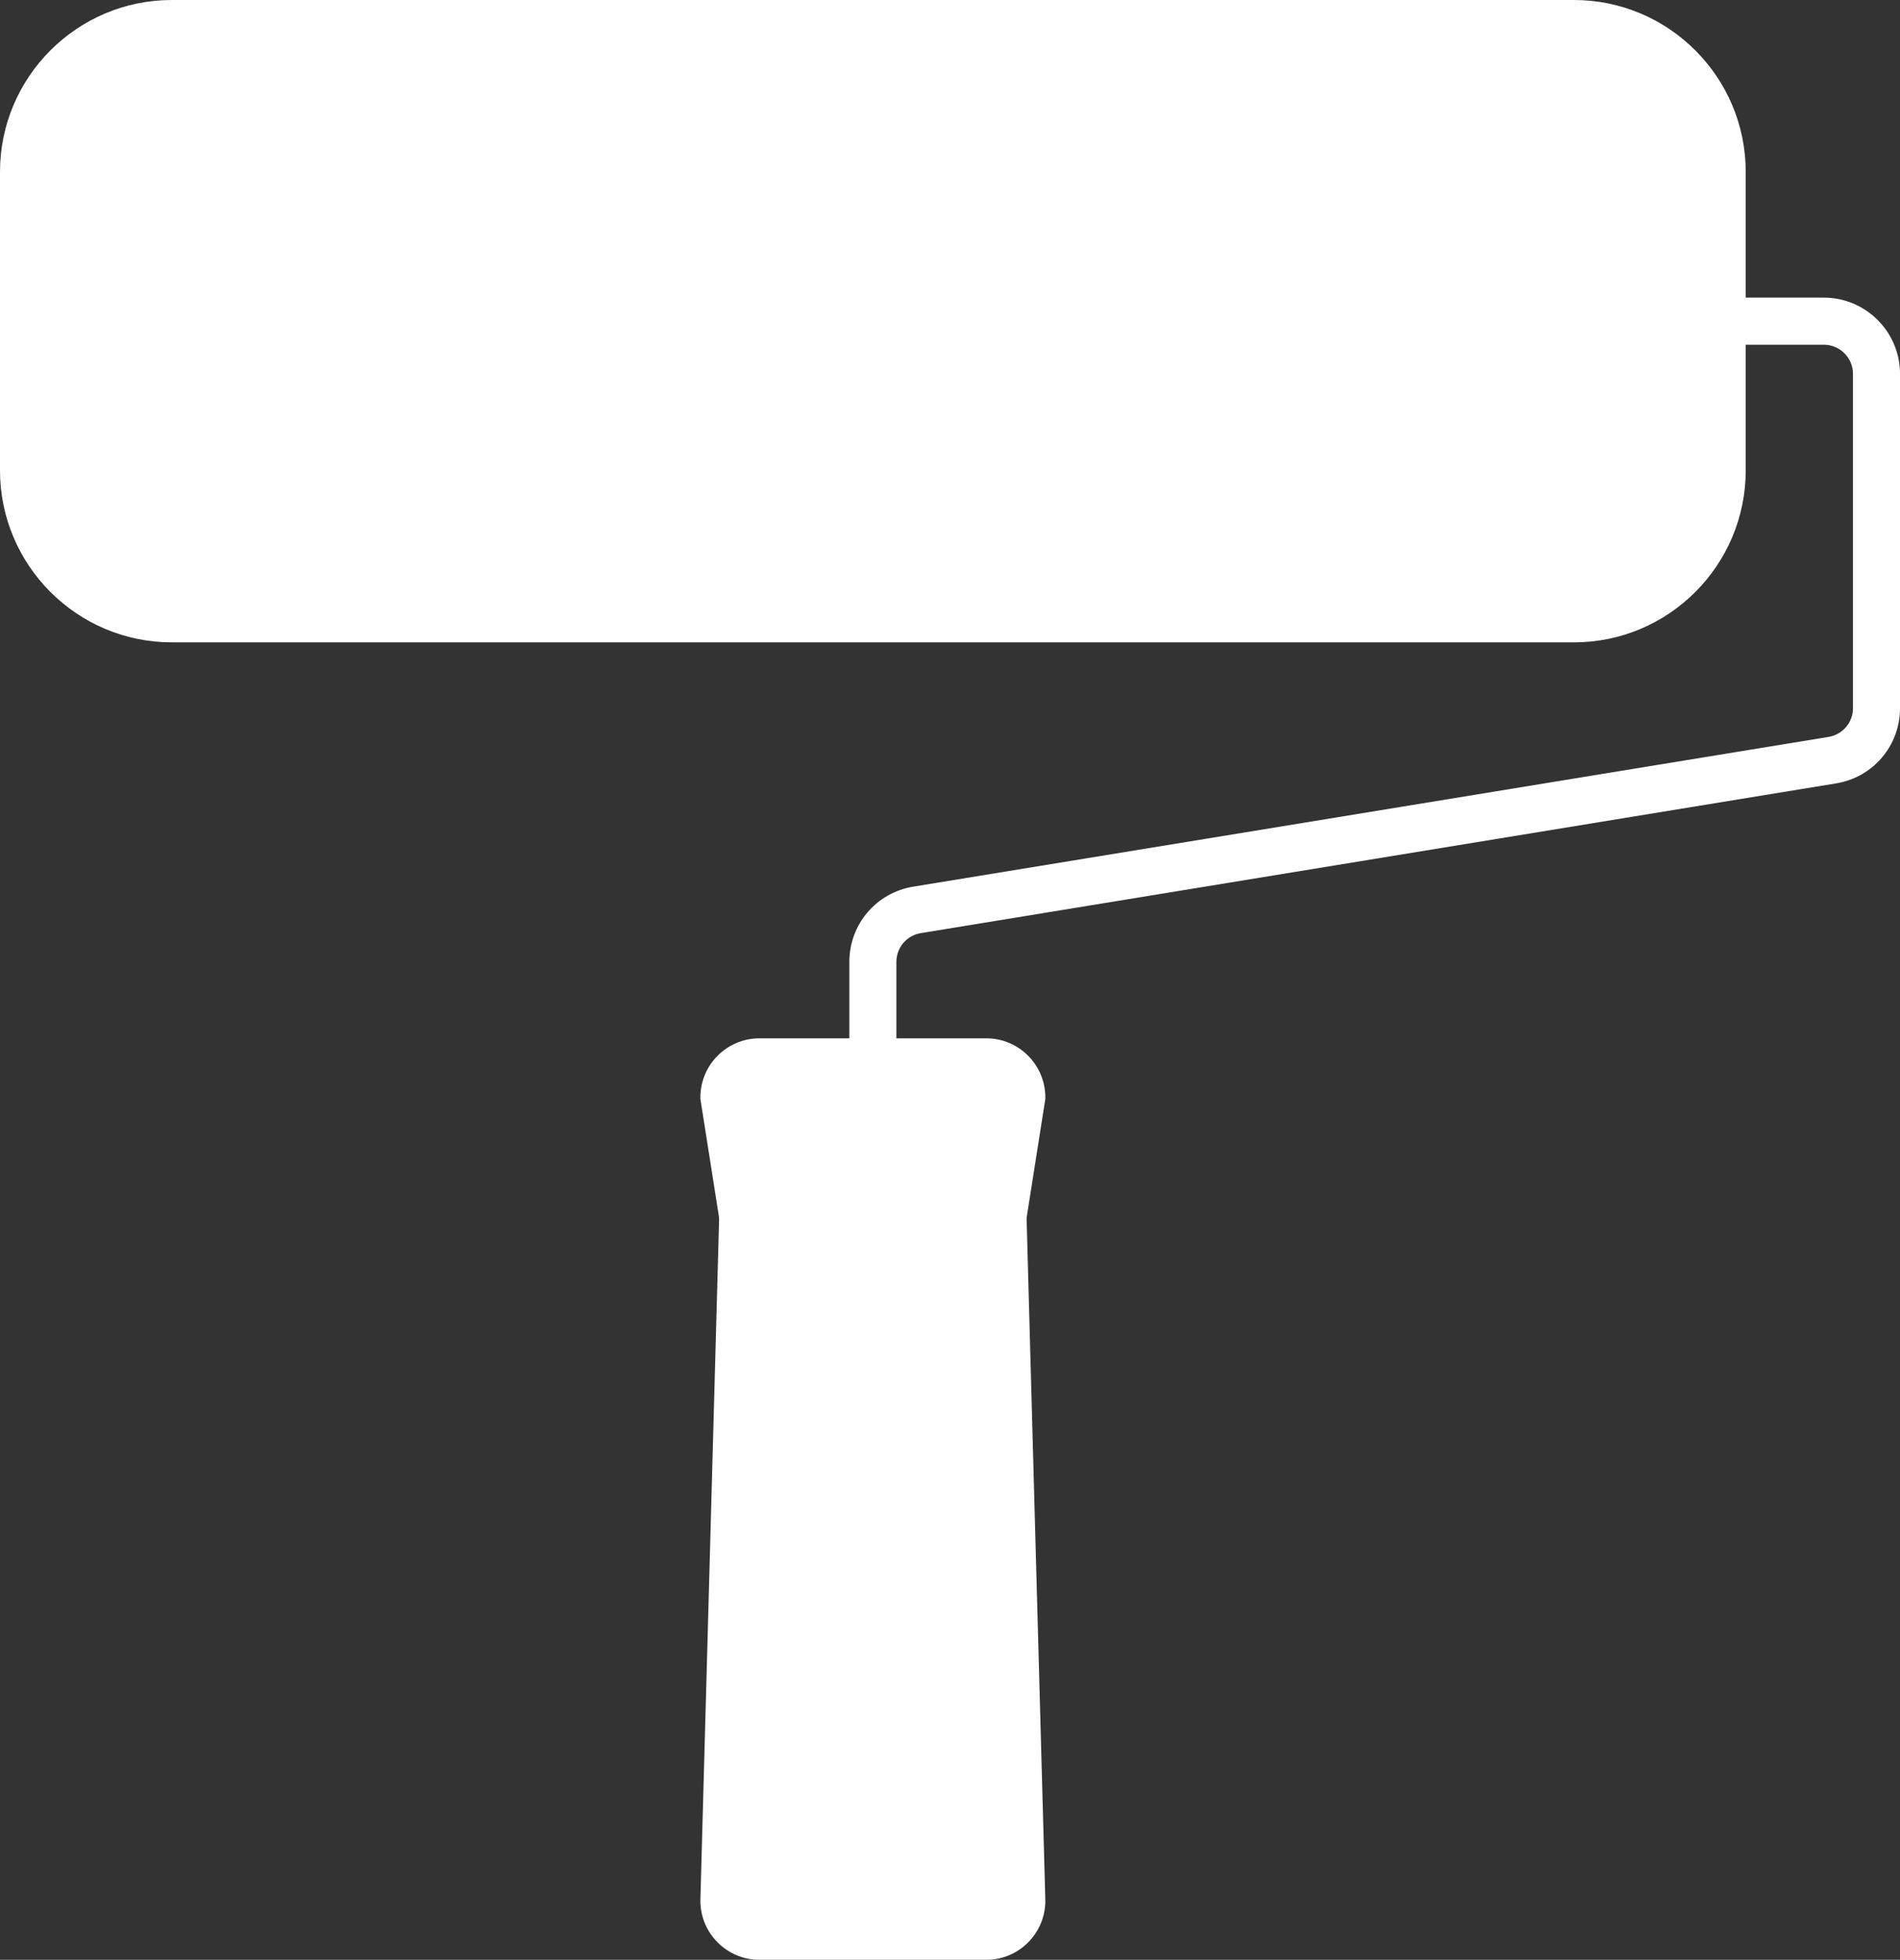
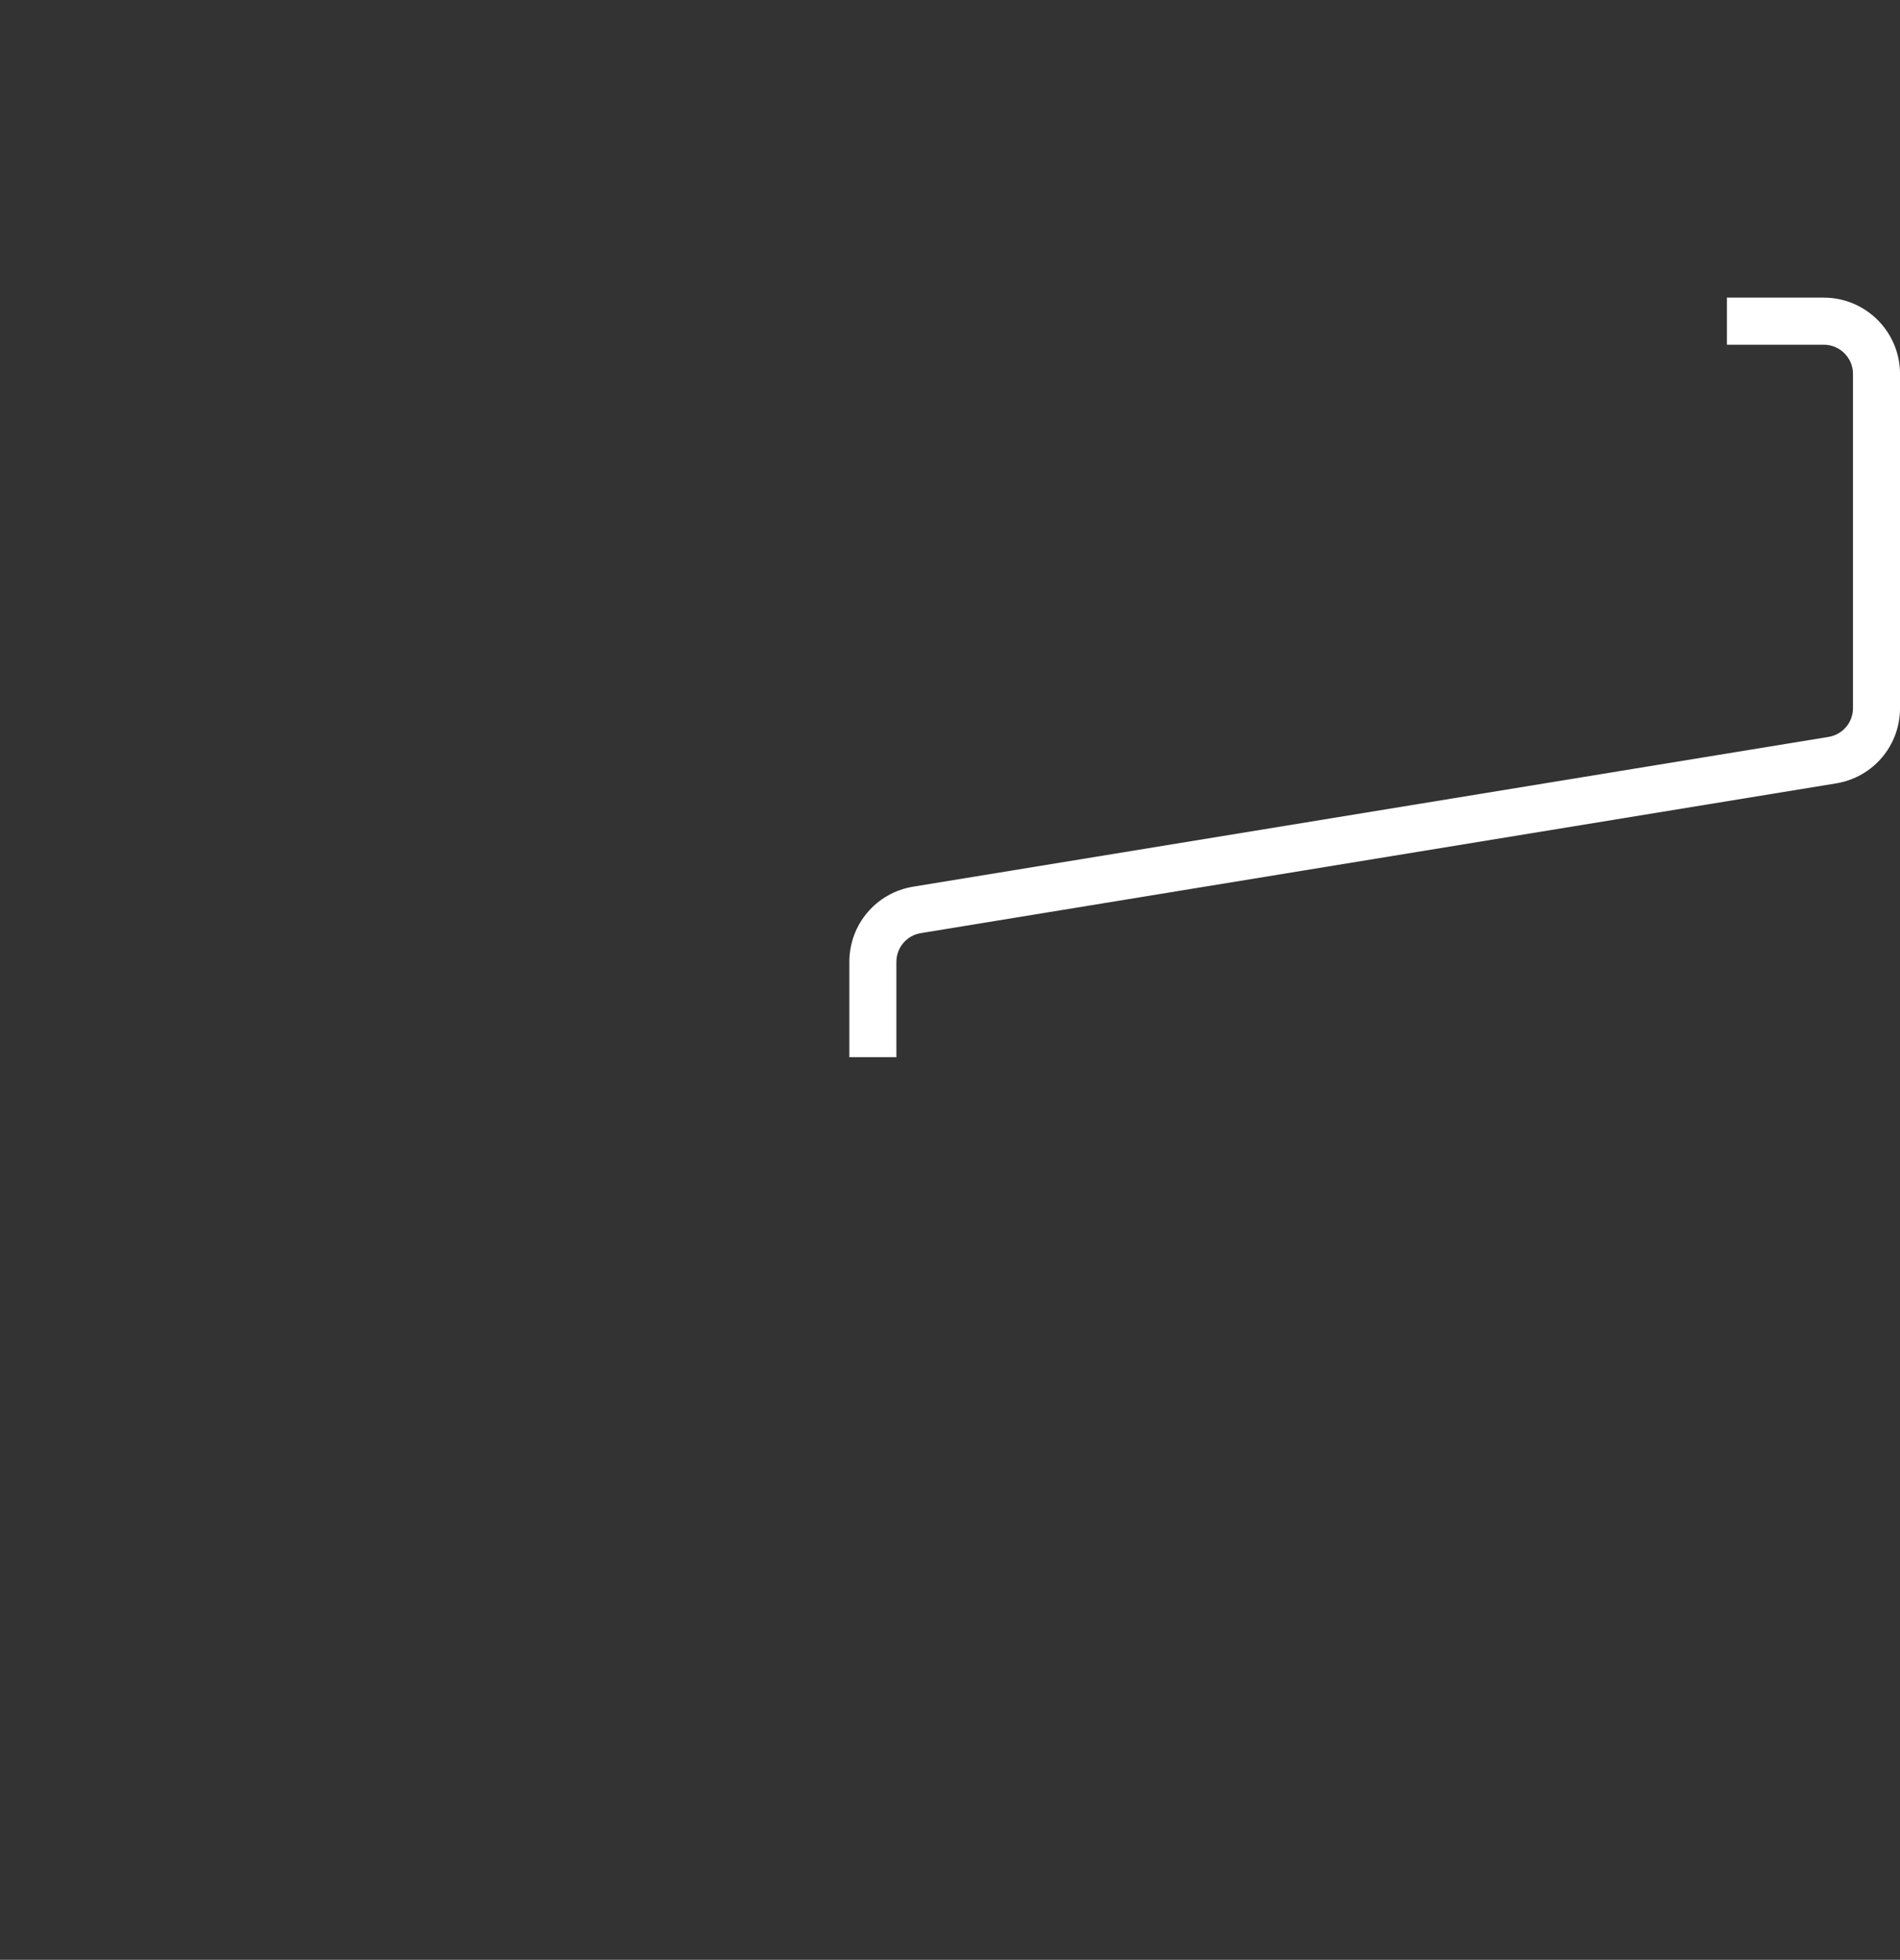
<svg xmlns="http://www.w3.org/2000/svg" width="127" height="131" viewBox="0 0 127 131" fill="none">
  <rect x="0" y="0" width="127" height="131" fill="#333333" stroke="none" />
  <g clip-path="url(#clip0_264_861)">
-     <path d="M105.204 42.937H11.483C5.151 42.937 0 37.781 0 31.445V11.493C0 5.156 5.151 0 11.483 0H105.206C111.538 0 116.688 5.156 116.688 11.493V31.445C116.688 37.782 111.538 42.938 105.206 42.938L105.204 42.937Z" fill="white" />
    <path d="M59.916 70.665H56.772V64.299C56.772 61.789 58.568 59.673 61.045 59.267L122.222 49.258C123.169 49.103 123.857 48.294 123.857 47.332V24.994C123.857 23.917 122.983 23.042 121.907 23.042H115.431V19.895H121.907C124.716 19.895 127.001 22.182 127.001 24.994V47.332C127.001 49.842 125.204 51.959 122.729 52.364L61.552 62.373C60.605 62.528 59.916 63.337 59.916 64.299V70.665Z" fill="white" />
-     <path d="M65.929 131H50.76C48.585 131 46.815 129.229 46.815 127.052V127.017L48.066 81.532C48.069 81.455 48.064 81.377 48.051 81.301L46.815 73.453V73.355C46.815 71.178 48.585 69.406 50.76 69.406H65.929C68.104 69.406 69.873 71.178 69.873 73.355V73.453L68.637 81.301C68.624 81.377 68.619 81.455 68.622 81.533L69.873 127.034V127.052C69.873 129.229 68.104 131 65.929 131Z" fill="white" />
  </g>
  <defs>
    <clipPath id="clip0_264_861">
      <rect width="127" height="131" fill="white" />
    </clipPath>
  </defs>
</svg>